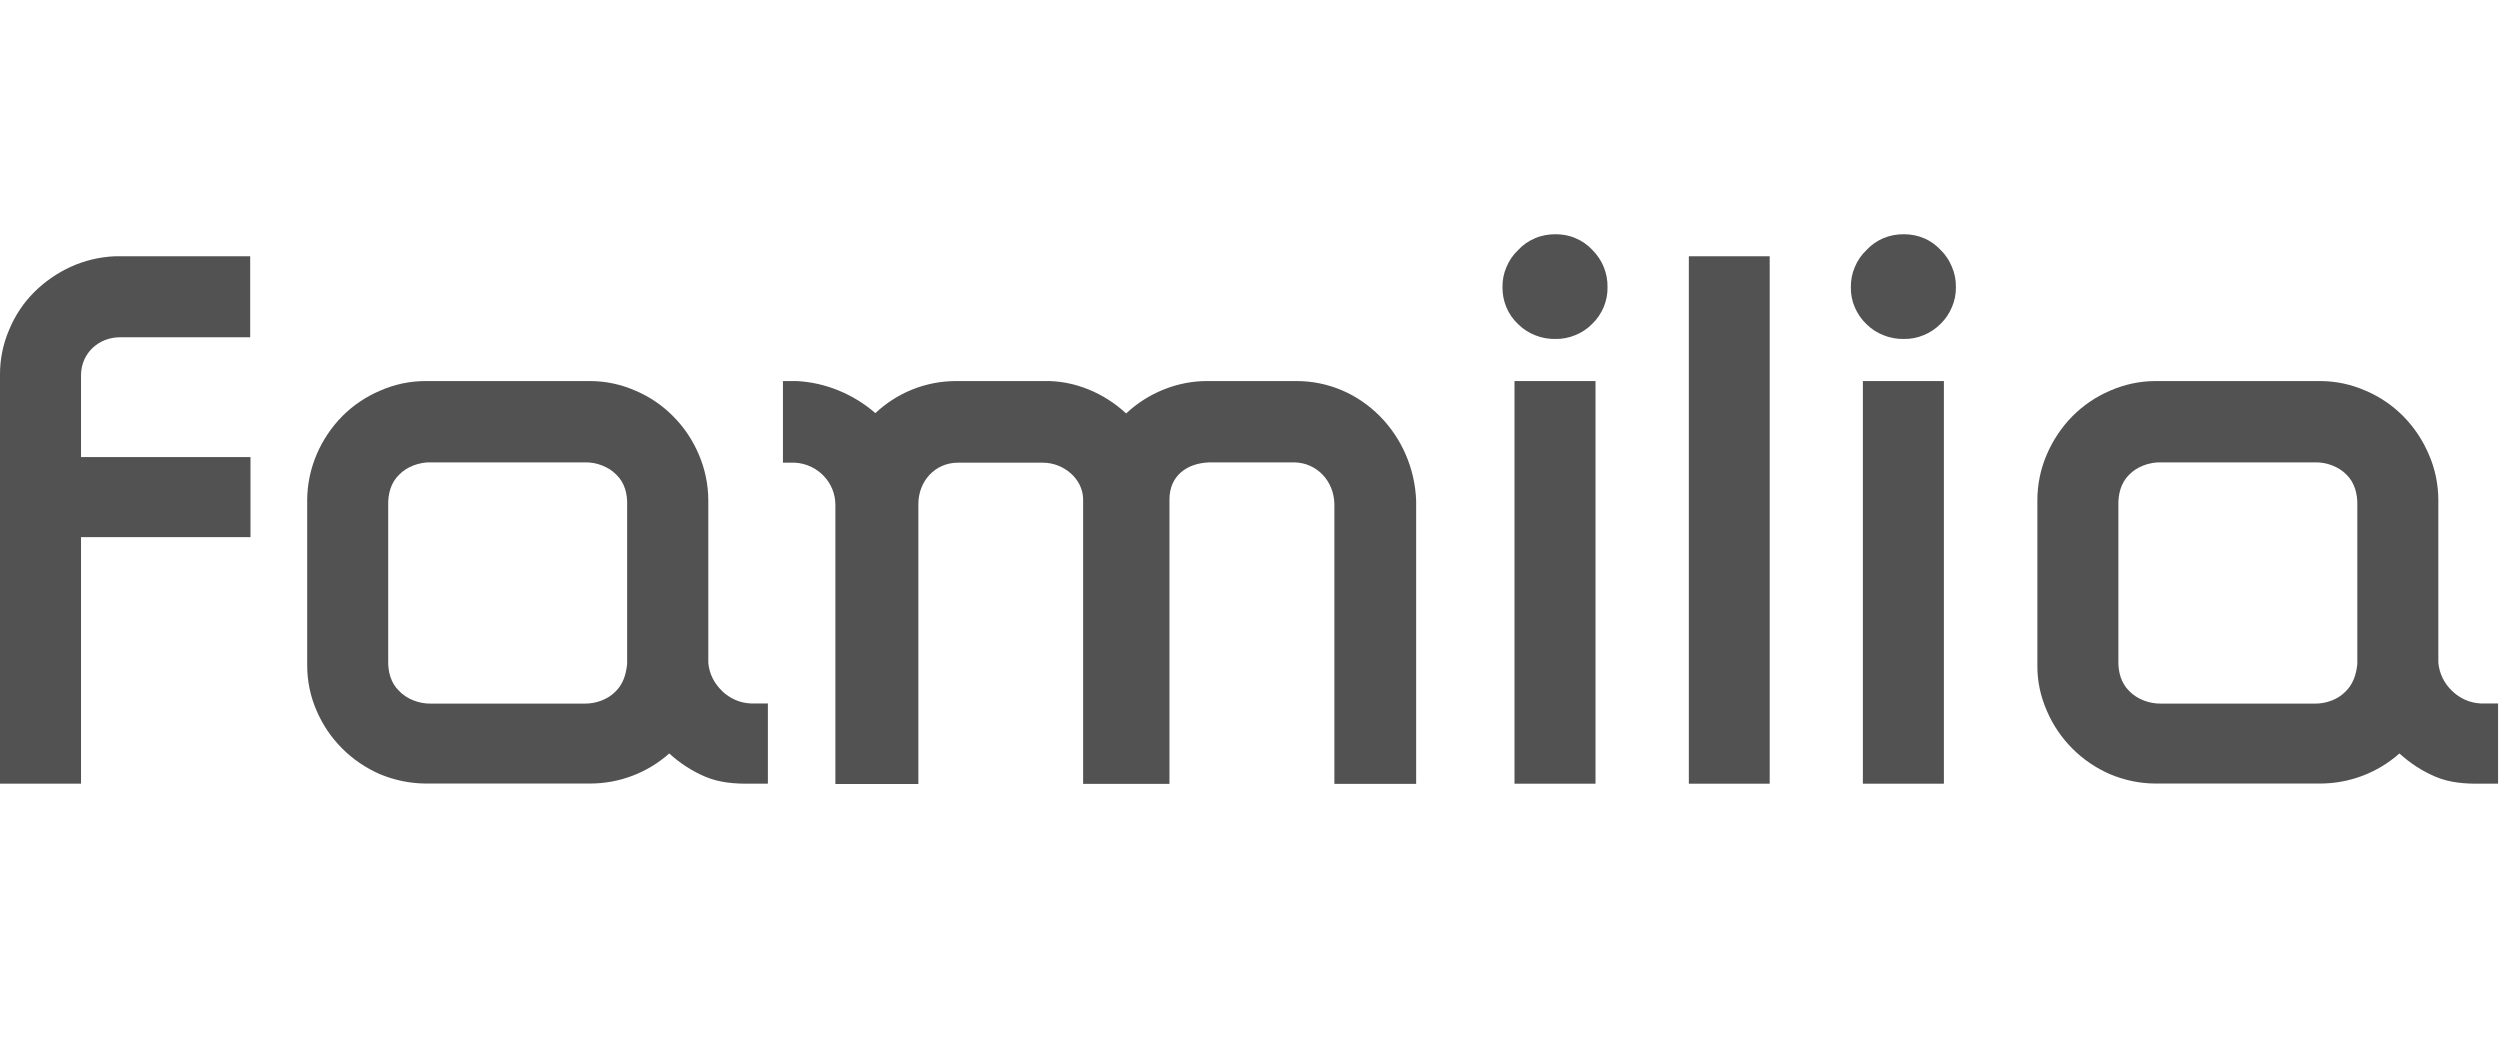
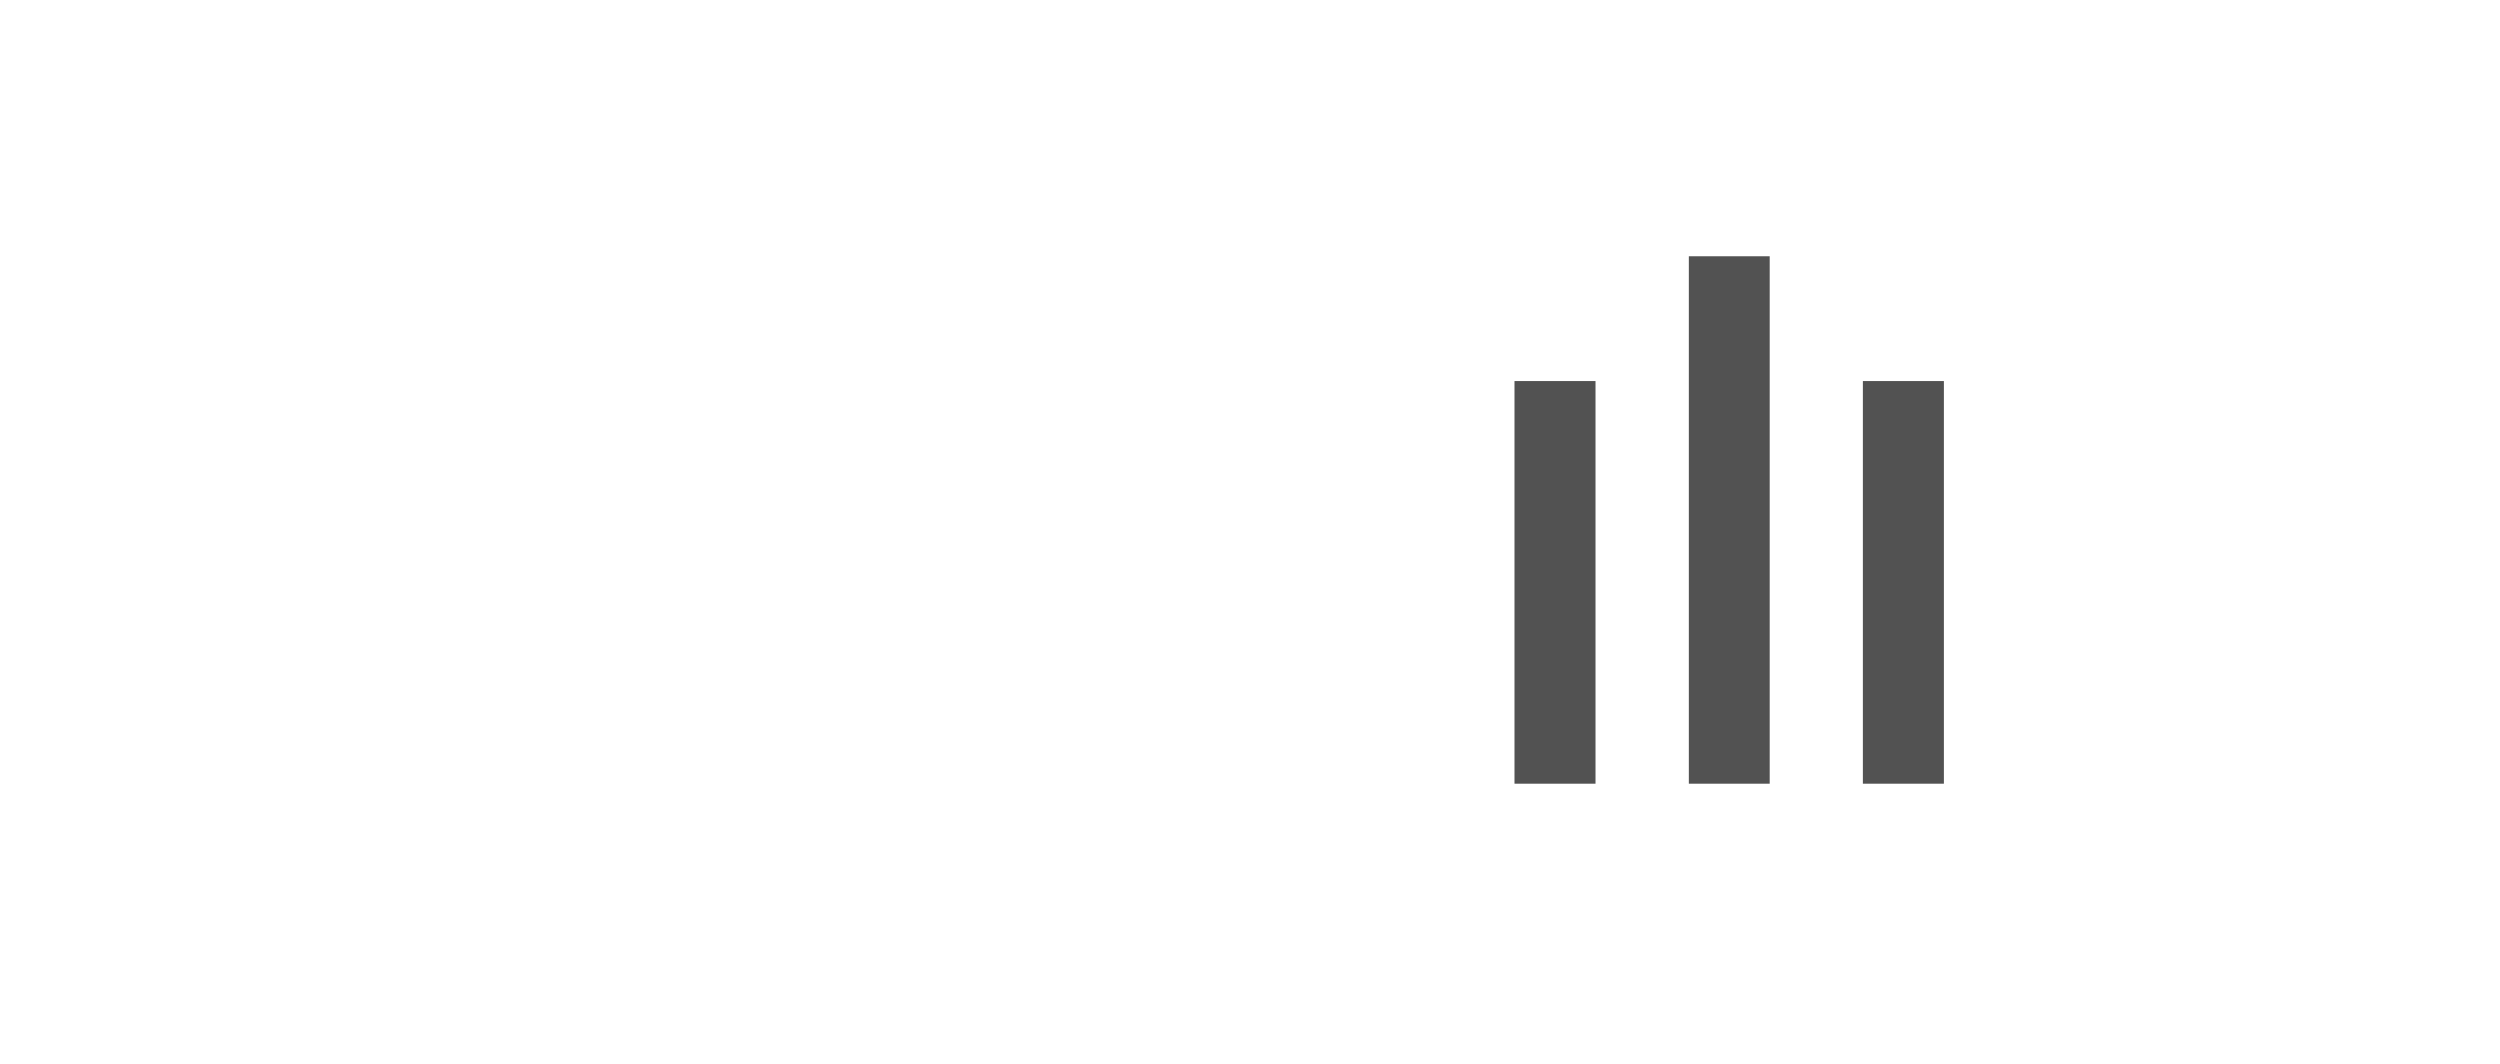
<svg xmlns="http://www.w3.org/2000/svg" width="164.477" height="70" viewBox="0 0 164.477 70" fill="none">
  <desc>
			Created with Pixso.
	</desc>
  <defs />
-   <path id="Vector" d="M41.26 43.68C41.19 44.39 40.98 45.05 40.46 45.53C39.96 46.03 39.18 46.3 38.48 46.29L28.32 46.29C27.58 46.3 26.77 46 26.26 45.46C25.71 44.93 25.52 44.2 25.54 43.44L25.54 33.26C25.52 32.5 25.71 31.76 26.26 31.23C26.77 30.7 27.59 30.4 28.32 30.42L38.48 30.42C39.22 30.4 40.04 30.7 40.55 31.23C41.1 31.76 41.29 32.5 41.26 33.26L41.26 43.68L41.26 43.68ZM47.51 45.46C46.99 44.97 46.66 44.32 46.6 43.61L46.6 32.93C46.6 31.88 46.38 30.84 45.97 29.89C45.57 28.95 45 28.1 44.28 27.38C43.58 26.67 42.74 26.1 41.82 25.71C40.88 25.29 39.85 25.07 38.82 25.07L27.99 25.07C26.96 25.07 25.93 25.29 24.99 25.71C24.07 26.1 23.23 26.67 22.52 27.38C21.81 28.1 21.24 28.95 20.84 29.88C20.43 30.84 20.21 31.87 20.21 32.92L20.21 43.78C20.21 44.81 20.42 45.83 20.84 46.78C21.64 48.64 23.13 50.12 24.99 50.93C25.94 51.33 26.96 51.54 27.99 51.55L38.82 51.55C40.74 51.55 42.59 50.85 44.03 49.57C44.73 50.21 45.53 50.73 46.4 51.1C47.34 51.5 48.35 51.57 49.37 51.56L50.52 51.56L50.52 46.28L49.38 46.28C48.67 46.25 48.01 45.95 47.5 45.46L47.51 45.46ZM155.09 43.68C155.02 44.39 154.8 45.05 154.28 45.53C153.79 46.03 153.01 46.3 152.31 46.29L142.15 46.29C141.41 46.3 140.59 46 140.08 45.46C139.54 44.93 139.35 44.2 139.37 43.44L139.37 33.26C139.35 32.5 139.54 31.76 140.08 31.23C140.59 30.7 141.41 30.4 142.15 30.42L152.31 30.42C153.05 30.4 153.87 30.7 154.38 31.23C154.92 31.76 155.11 32.5 155.09 33.26L155.09 43.68L155.09 43.68ZM161.33 45.46C160.81 44.97 160.49 44.32 160.42 43.61L160.42 32.93C160.42 31.88 160.21 30.84 159.79 29.89C159.39 28.95 158.82 28.1 158.11 27.38C157.4 26.67 156.57 26.1 155.65 25.71C154.7 25.29 153.68 25.07 152.64 25.07L141.82 25.07C140.78 25.07 139.76 25.29 138.81 25.71C137.89 26.1 137.06 26.67 136.35 27.38C135.64 28.1 135.07 28.95 134.67 29.88C134.25 30.84 134.04 31.87 134.04 32.92L134.04 43.78C134.03 44.81 134.25 45.83 134.67 46.78C135.47 48.64 136.95 50.12 138.81 50.93C139.76 51.33 140.78 51.55 141.82 51.55L152.64 51.55C154.56 51.55 156.42 50.85 157.86 49.57C158.56 50.21 159.36 50.73 160.23 51.1C161.17 51.5 162.17 51.57 163.19 51.56L164.35 51.56L164.35 46.28L163.2 46.28C162.5 46.25 161.83 45.95 161.33 45.46L161.33 45.46ZM7.57 16.86C6.56 16.9 5.56 17.14 4.64 17.56C3.75 17.97 2.93 18.54 2.24 19.23C1.53 19.94 0.98 20.78 0.6 21.7C0.19 22.65 -0.01 23.67 0 24.7L0 51.56L5.33 51.56L5.33 35.34L16.48 35.34L16.48 30.07L5.33 30.07L5.33 24.7C5.33 23.23 6.5 22.19 7.89 22.19L16.46 22.19L16.46 16.86L7.57 16.86ZM102.33 15.41C101.88 15.41 101.42 15.49 101 15.67C100.57 15.85 100.19 16.11 99.88 16.45C99.55 16.76 99.29 17.14 99.11 17.57C98.93 17.99 98.84 18.44 98.85 18.9C98.84 19.82 99.21 20.7 99.88 21.33C100.21 21.65 100.59 21.9 101.01 22.06C101.43 22.23 101.88 22.31 102.34 22.3C102.78 22.31 103.23 22.22 103.64 22.05C104.06 21.88 104.44 21.63 104.75 21.31C105.08 21 105.33 20.62 105.51 20.2C105.68 19.79 105.77 19.34 105.76 18.89C105.77 18.43 105.68 17.98 105.51 17.56C105.34 17.14 105.08 16.76 104.76 16.44C104.45 16.11 104.07 15.84 103.65 15.67C103.24 15.49 102.79 15.41 102.33 15.41L102.33 15.41Z" fill="#525252" fill-opacity="1" fill-rule="evenodd" />
  <path id="Vector" d="M104.97 25.07L99.64 25.07L99.64 51.56L104.97 51.56L104.97 25.07ZM116.43 16.86L111.11 16.86L111.11 51.56L116.43 51.56L116.43 16.86Z" fill="#525252" fill-opacity="1" fill-rule="nonzero" />
-   <path id="Vector" d="M79.48 25.07C77.49 25.05 75.54 25.84 74.09 27.2C72.63 25.85 70.69 25.03 68.72 25.07L62.91 25.07C60.85 25.07 58.99 25.87 57.59 27.18C56.18 25.95 54.33 25.16 52.4 25.07L51.51 25.07L51.51 30.44L52.31 30.44C53.79 30.53 54.96 31.74 54.96 33.21L54.96 51.58L60.42 51.58L60.42 33.16C60.42 31.66 61.52 30.44 63.02 30.44L68.61 30.44C69.96 30.44 71.24 31.48 71.26 32.84L71.26 51.57L76.94 51.57L76.94 32.86C76.94 31.3 78.09 30.46 79.59 30.42L85.14 30.42C86.65 30.44 87.76 31.66 87.79 33.15L87.79 51.57L93.17 51.57L93.17 32.94C93.01 28.62 89.59 25.05 85.26 25.07L79.48 25.07ZM125.25 15.41C124.79 15.41 124.34 15.49 123.91 15.67C123.49 15.85 123.11 16.11 122.8 16.45C122.47 16.76 122.2 17.15 122.03 17.57C121.85 17.99 121.76 18.44 121.77 18.9C121.76 19.36 121.85 19.81 122.03 20.22C122.21 20.64 122.47 21.02 122.8 21.33C123.12 21.65 123.51 21.9 123.93 22.06C124.35 22.23 124.8 22.31 125.25 22.3C125.7 22.31 126.15 22.22 126.56 22.05C126.98 21.88 127.35 21.63 127.67 21.31C127.99 21 128.25 20.62 128.42 20.2C128.6 19.79 128.69 19.34 128.68 18.89C128.69 18.43 128.6 17.98 128.42 17.56C128.25 17.14 128 16.76 127.67 16.44C127.36 16.11 126.99 15.84 126.57 15.67C126.15 15.49 125.7 15.41 125.25 15.41L125.25 15.41Z" fill="#525252" fill-opacity="1" fill-rule="evenodd" />
  <path id="Vector" d="M127.89 25.07L122.56 25.07L122.56 51.56L127.89 51.56L127.89 25.07Z" fill="#525252" fill-opacity="1" fill-rule="nonzero" />
</svg>